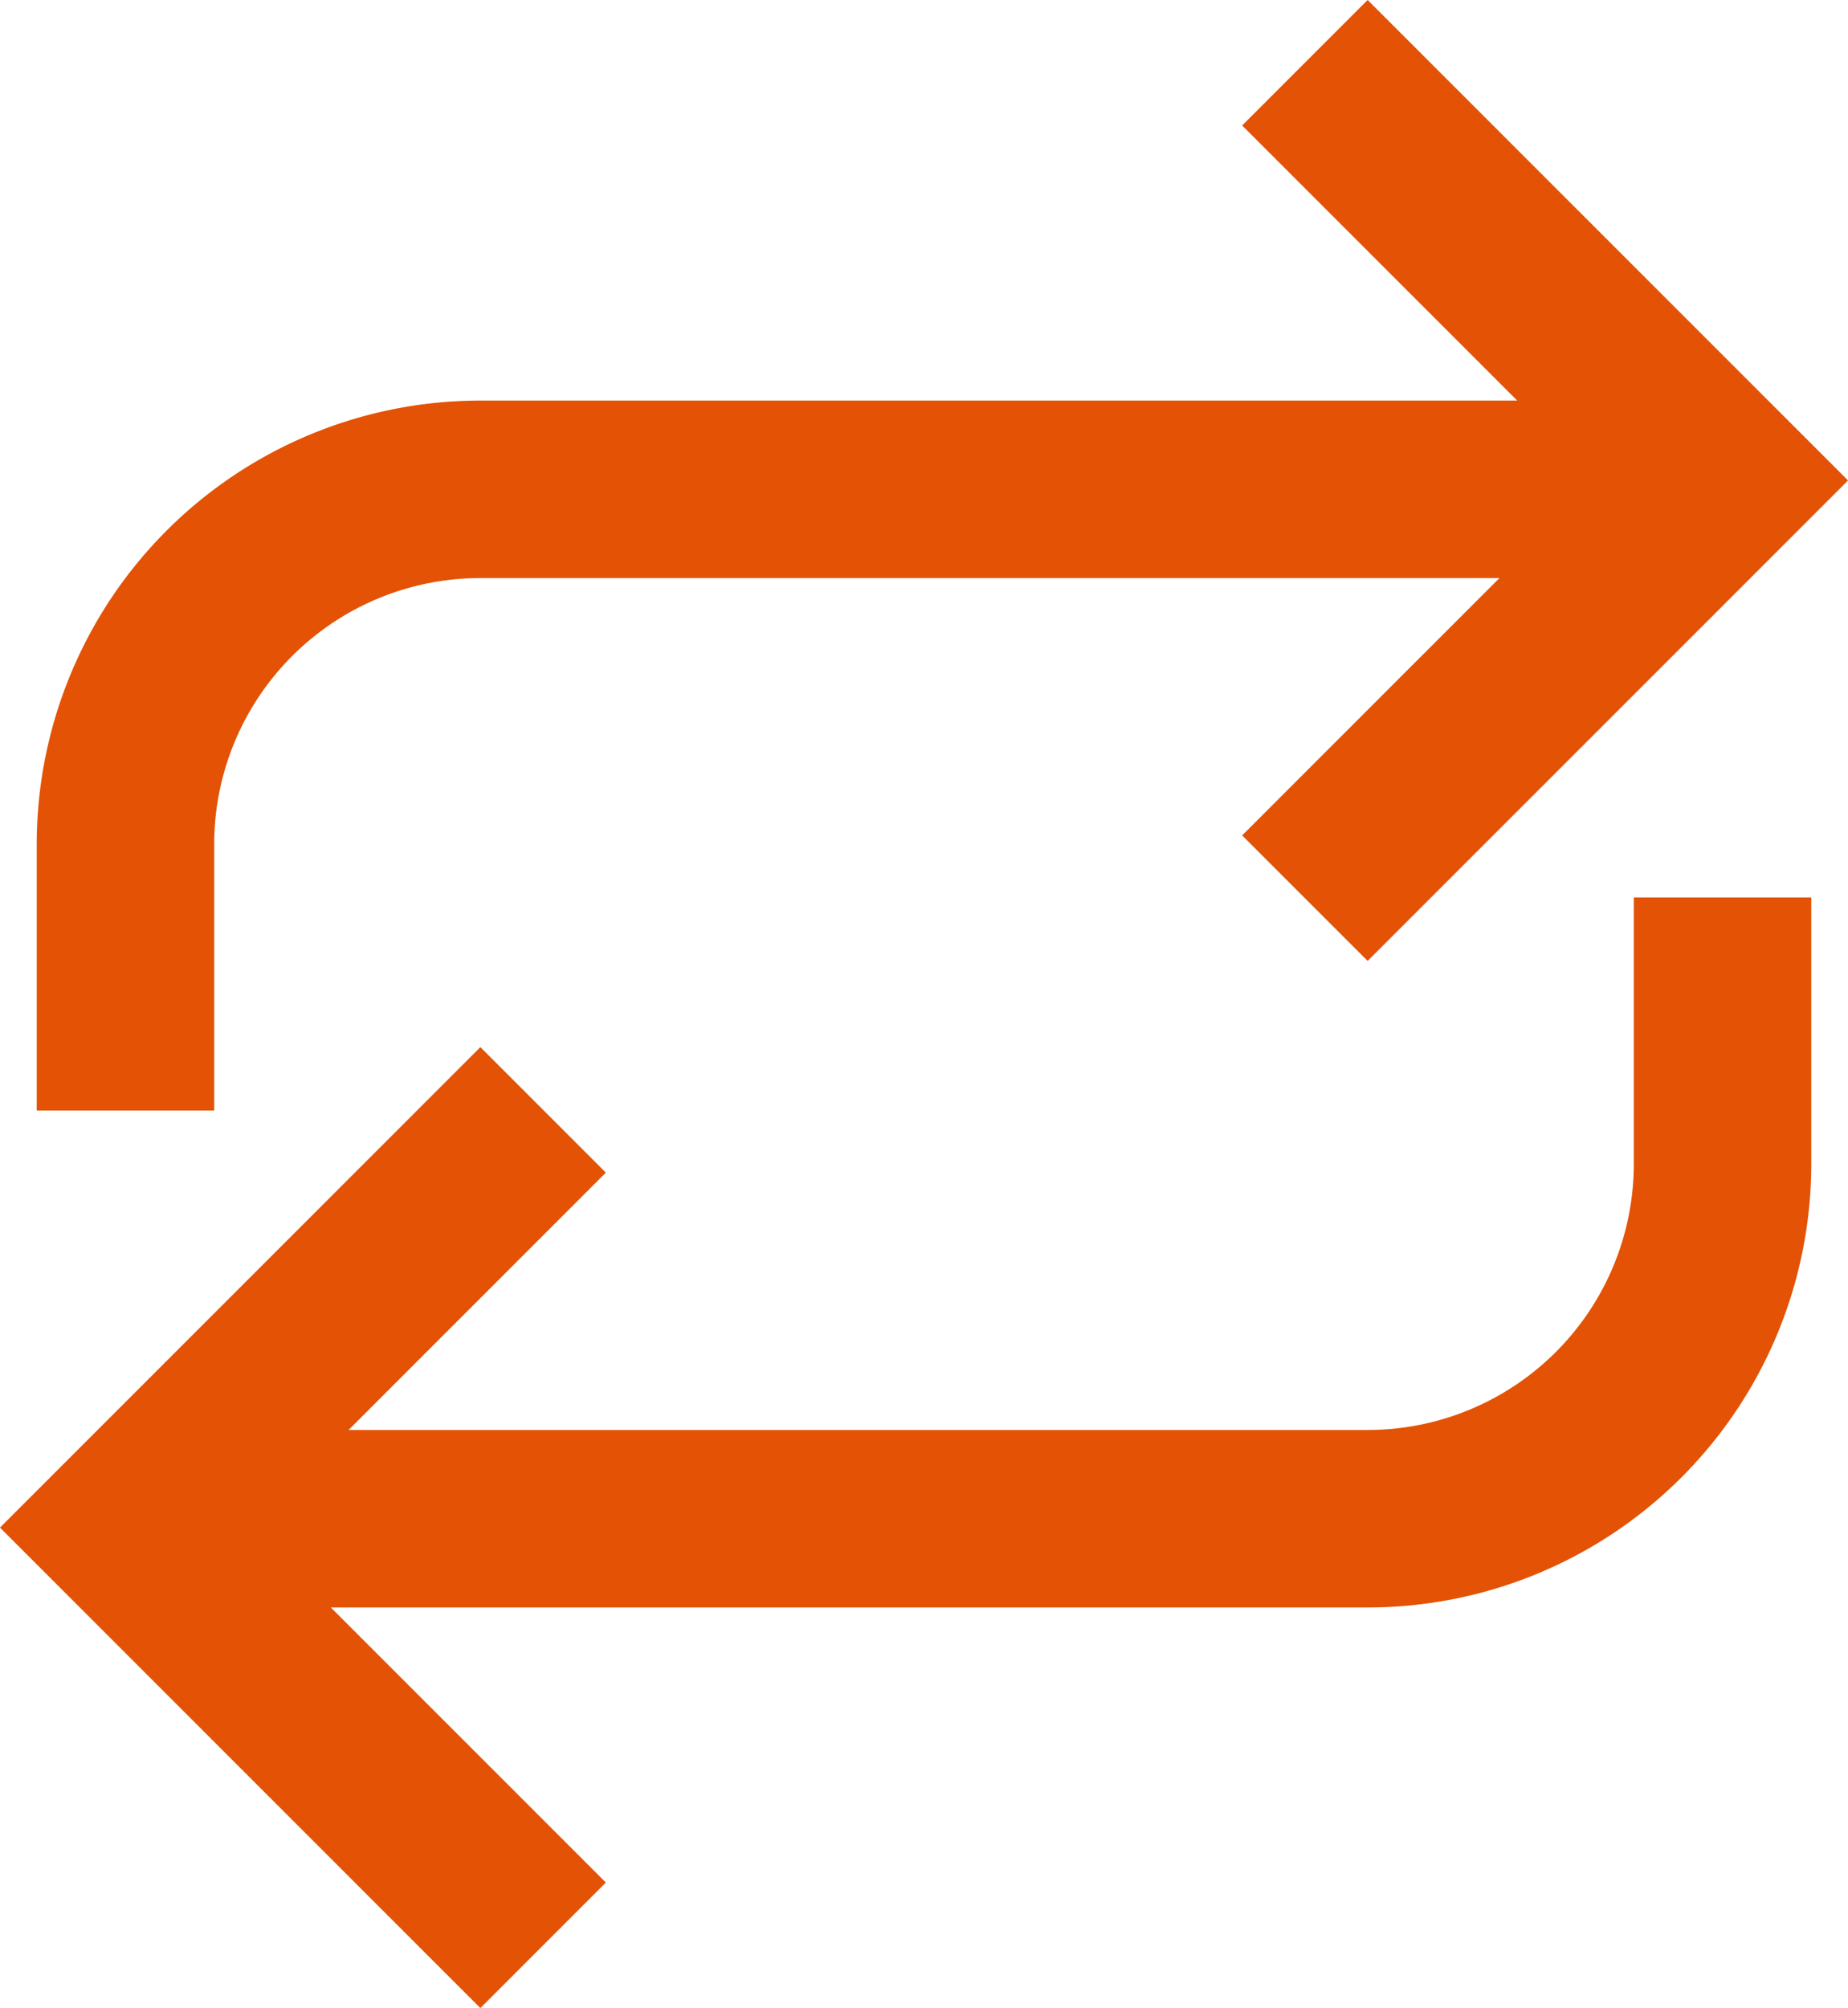
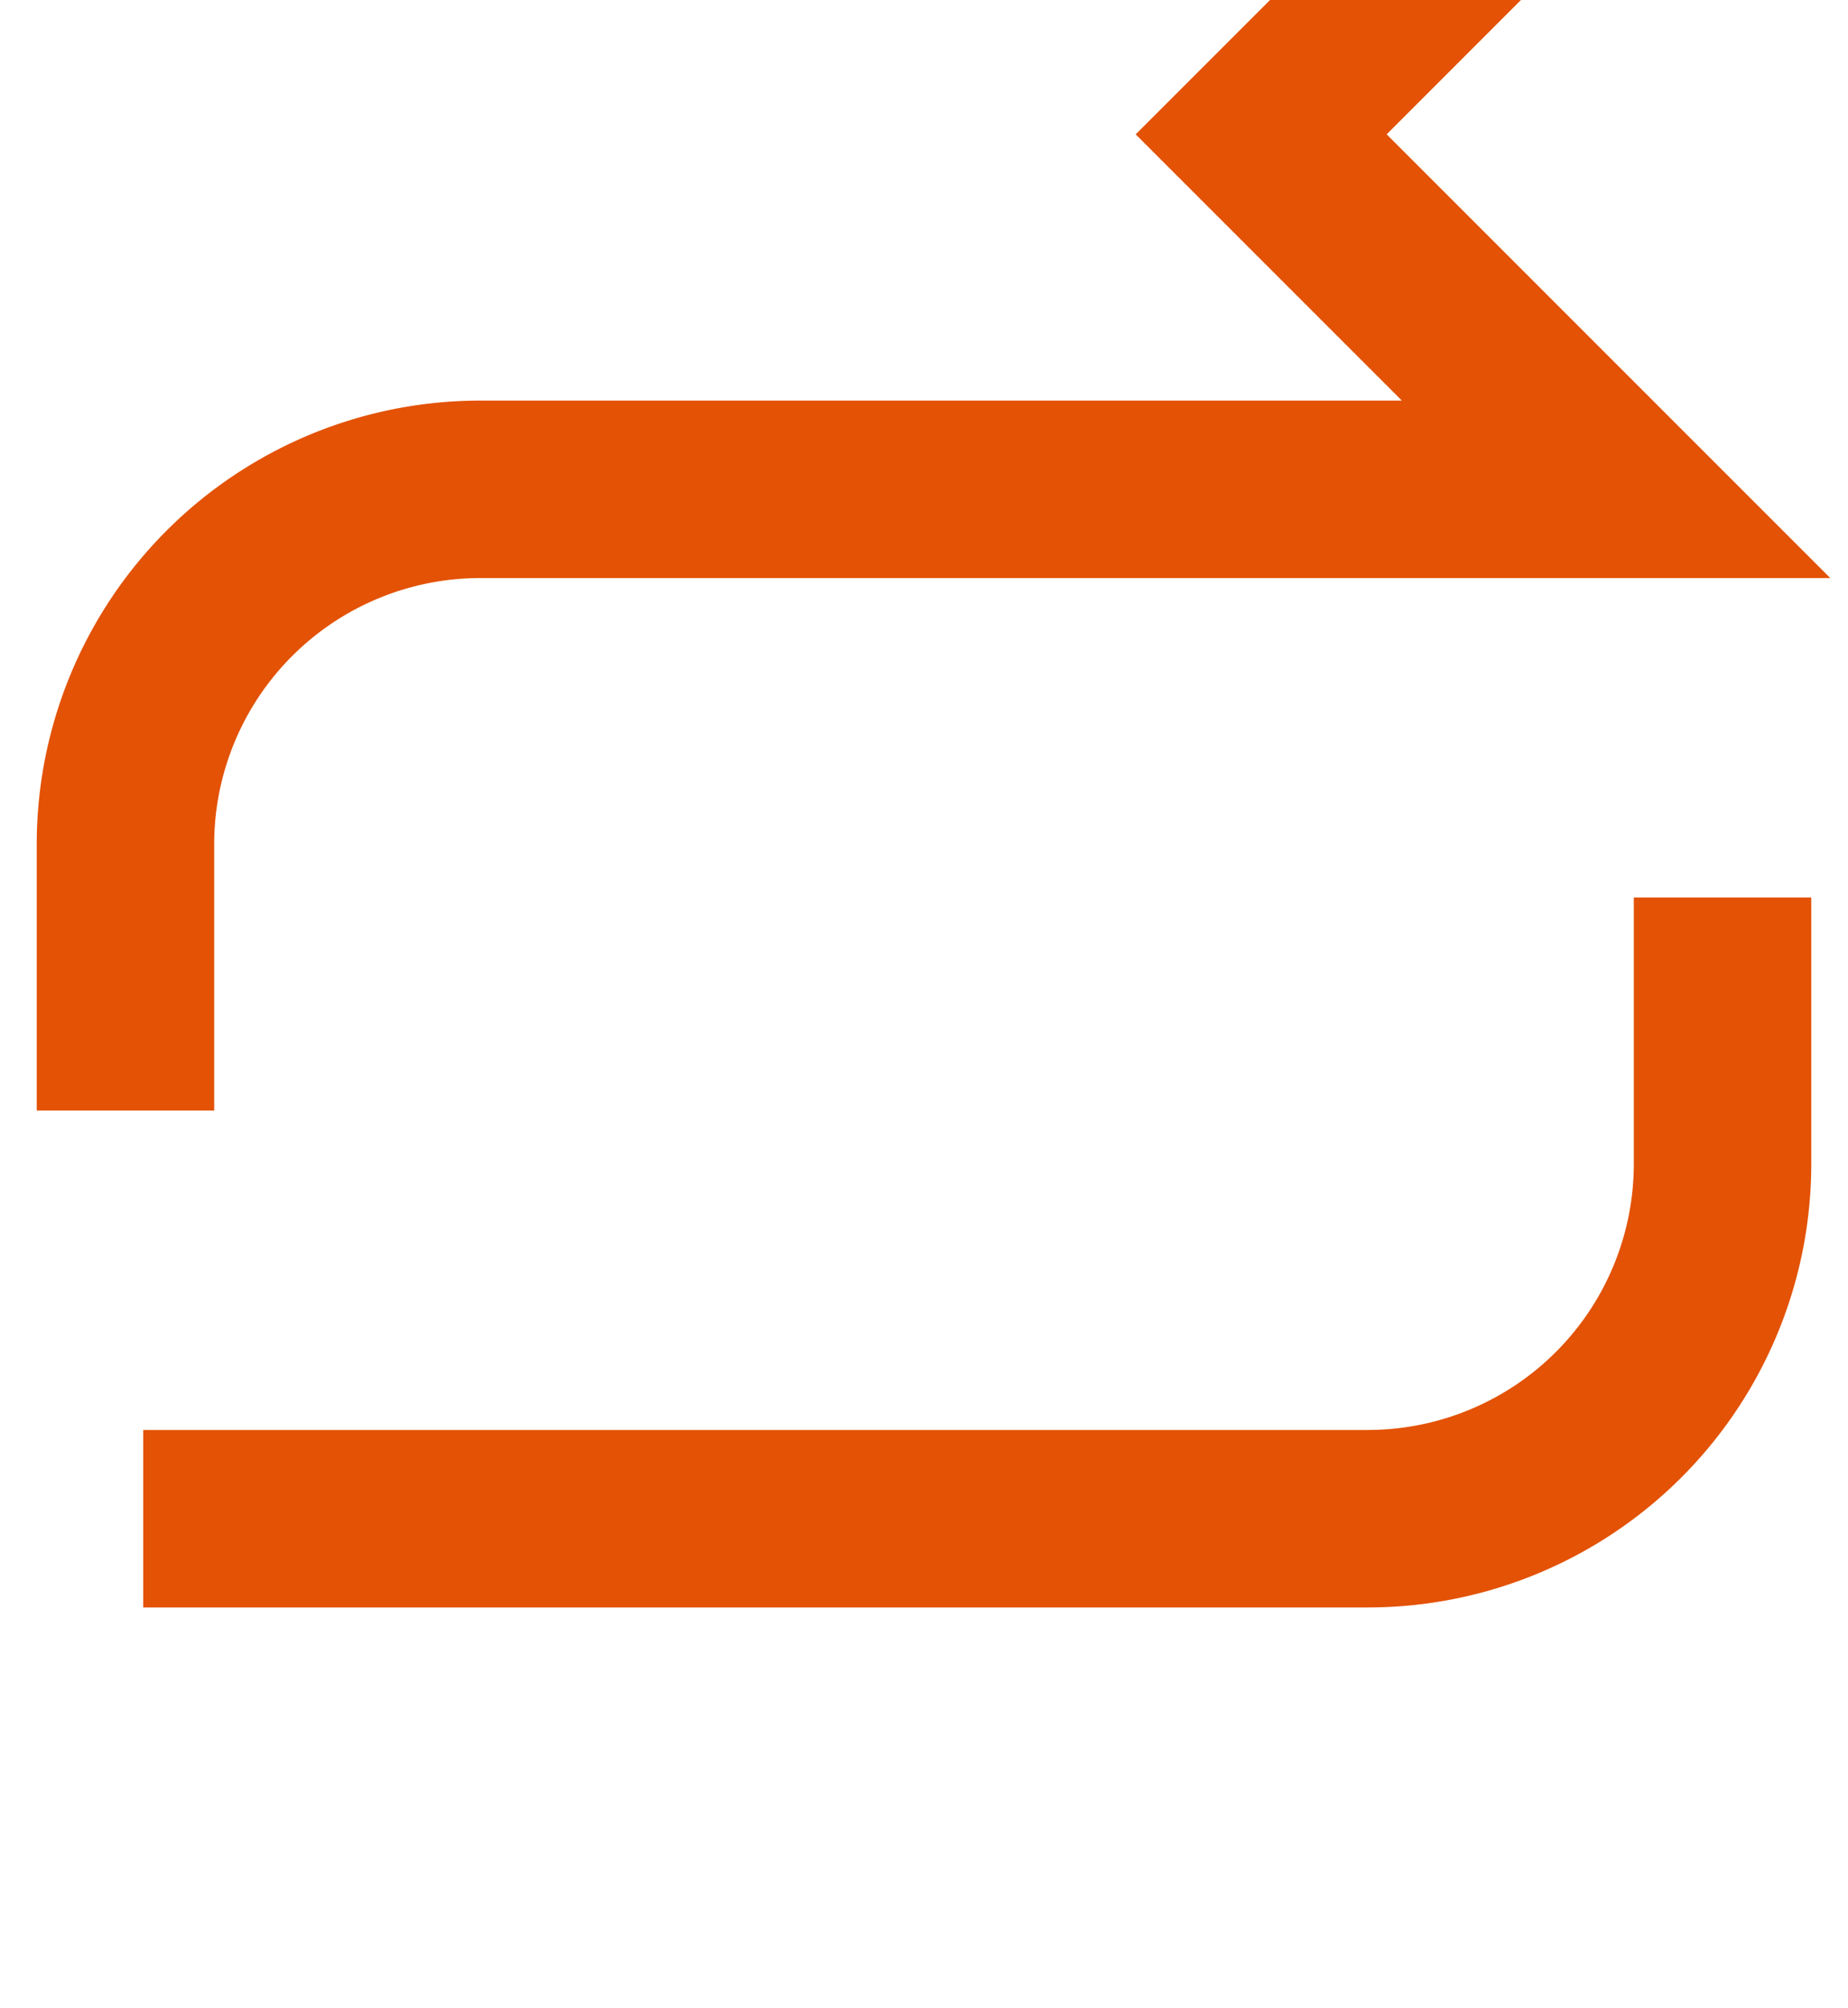
<svg xmlns="http://www.w3.org/2000/svg" width="20.828" height="22.628" viewBox="0 0 20.828 22.628">
-   <path data-name="Path 228" d="m17 2.1 4 4-4 4" style="fill:none;stroke:#e35205;stroke-linecap:square;stroke-width:2px" transform="translate(-1.586 -.686)" />
-   <path data-name="Path 229" d="M3 12.2v-2a4 4 0 0 1 4-4h12.8M7 21.9l-4-4 4-4" style="fill:none;stroke:#e35205;stroke-linecap:square;stroke-width:2px" transform="translate(-1.586 -.686)" />
+   <path data-name="Path 229" d="M3 12.2v-2a4 4 0 0 1 4-4h12.8l-4-4 4-4" style="fill:none;stroke:#e35205;stroke-linecap:square;stroke-width:2px" transform="translate(-1.586 -.686)" />
  <path data-name="Path 230" d="M21 11.8v2a4 4 0 0 1-4 4H4.2" style="fill:none;stroke:#e35205;stroke-linecap:square;stroke-width:2px" transform="translate(-1.586 -.686)" />
</svg>